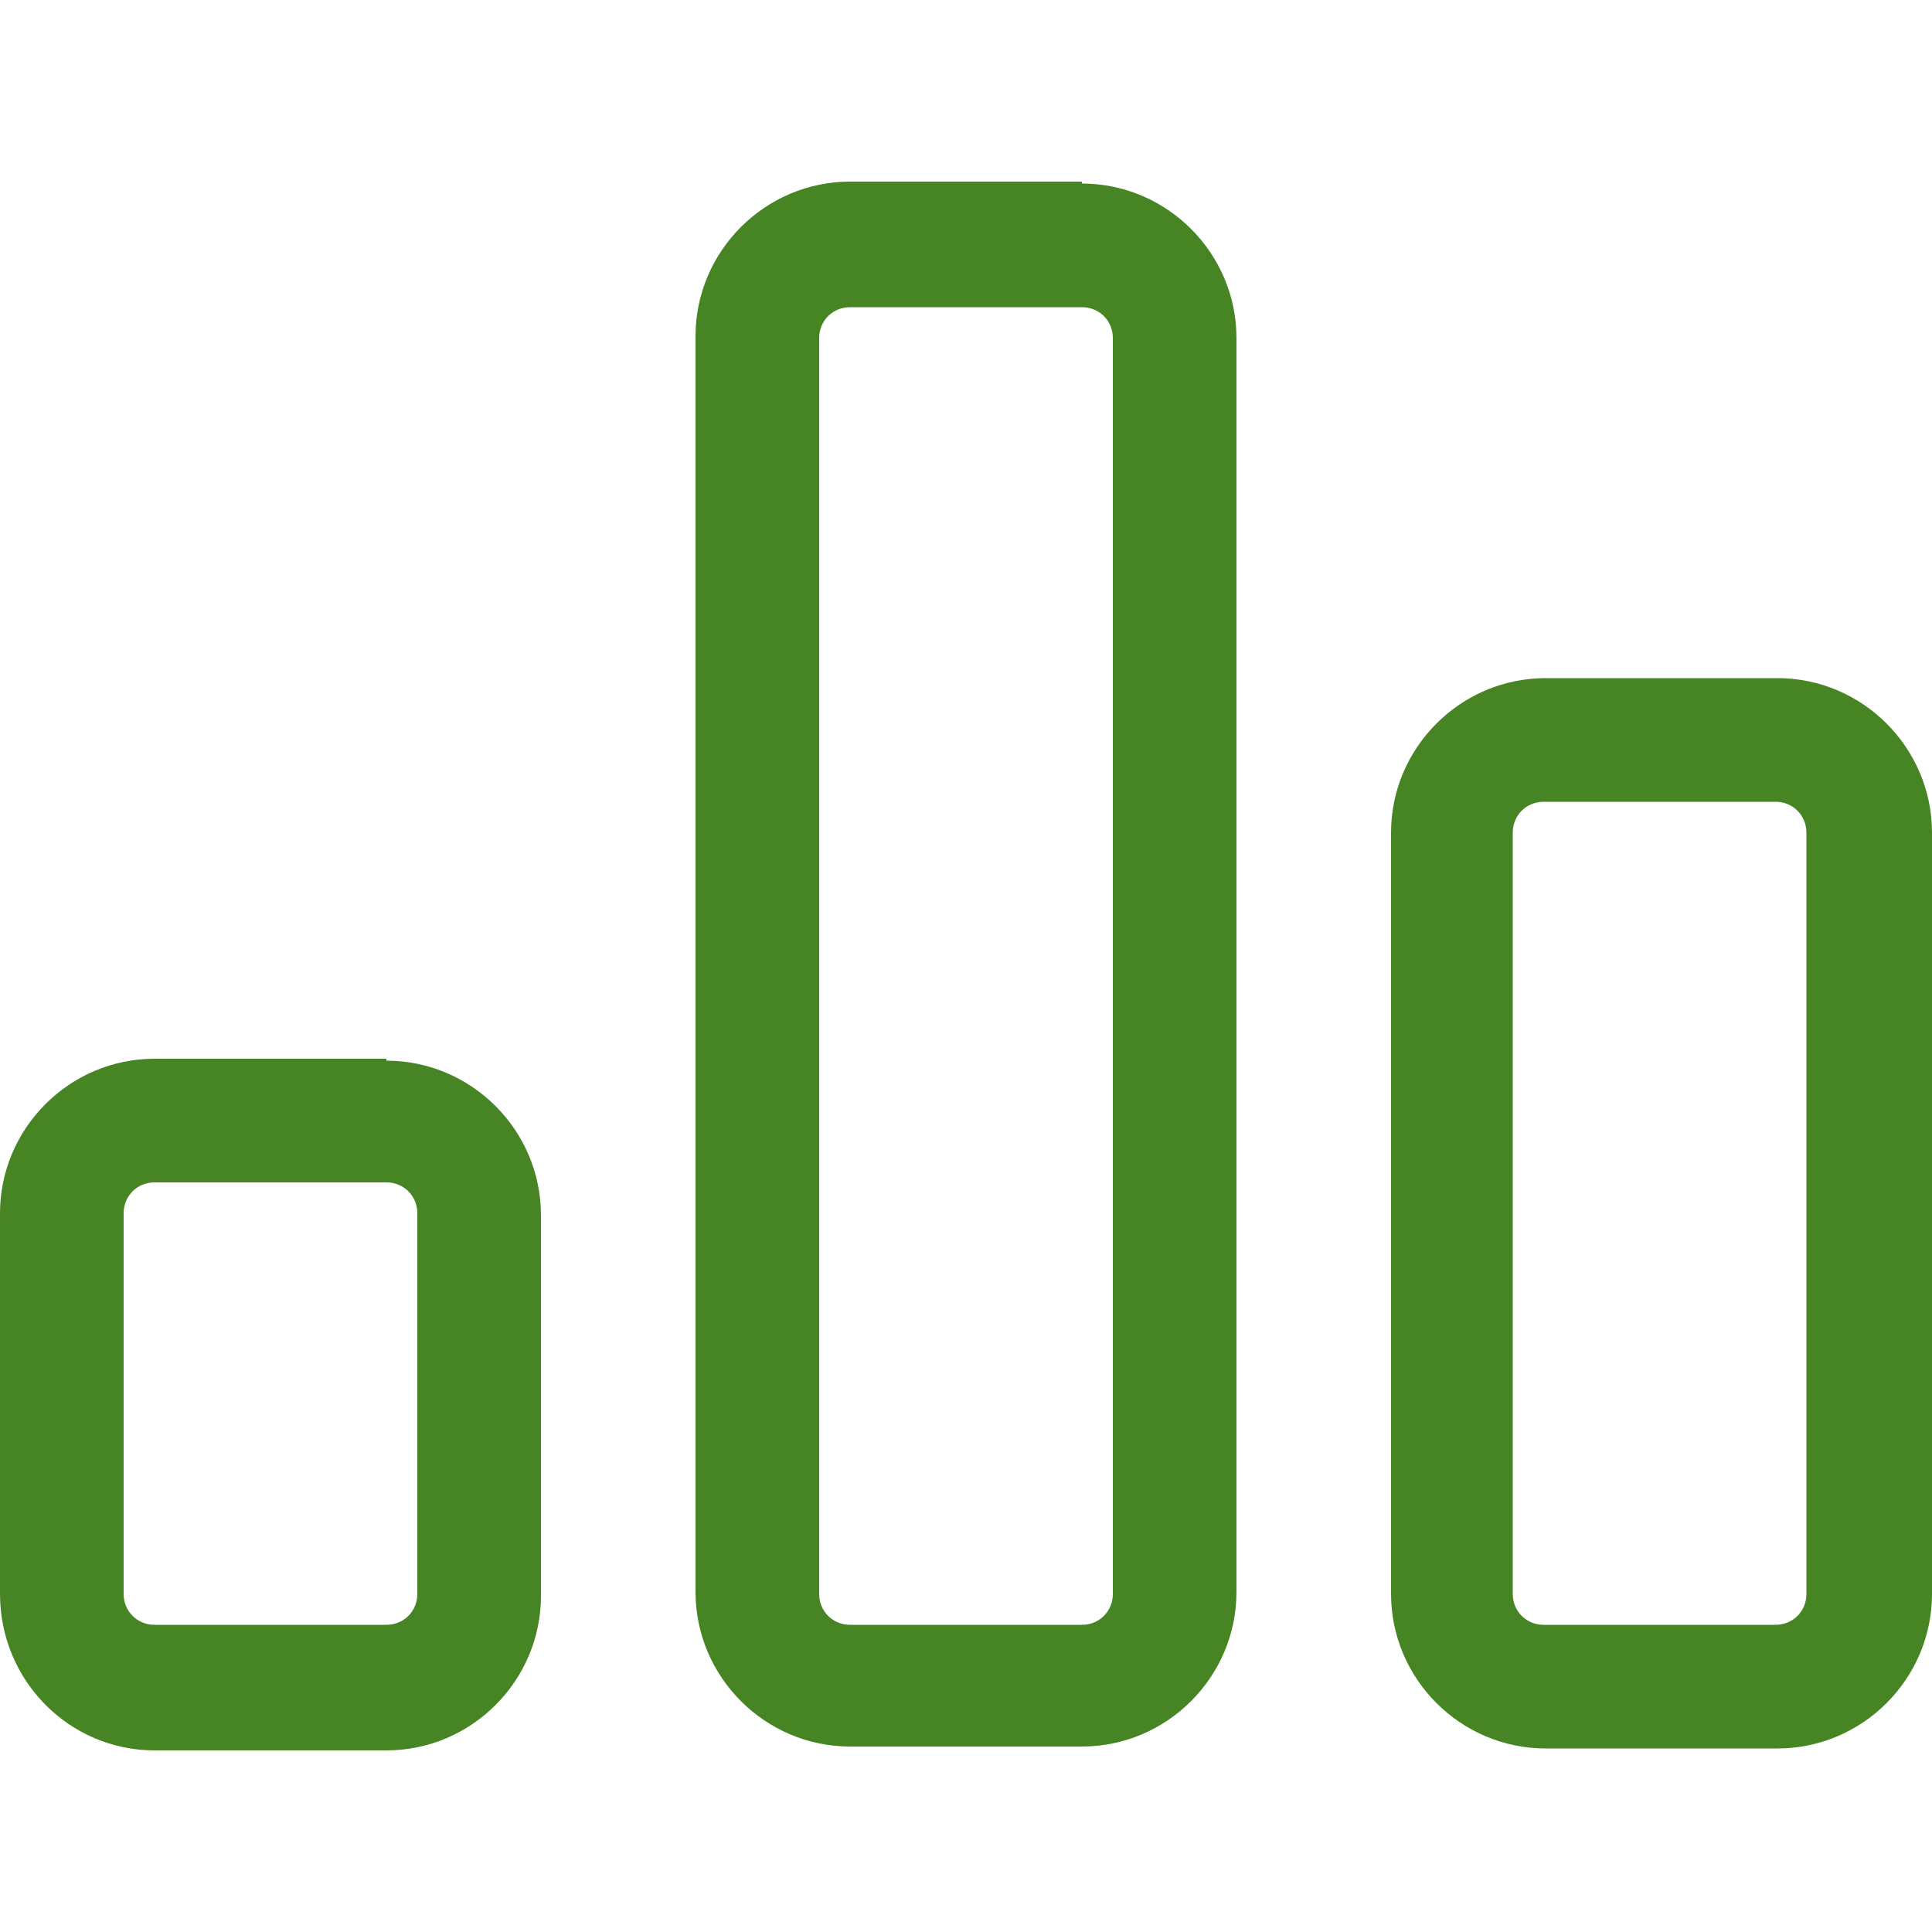
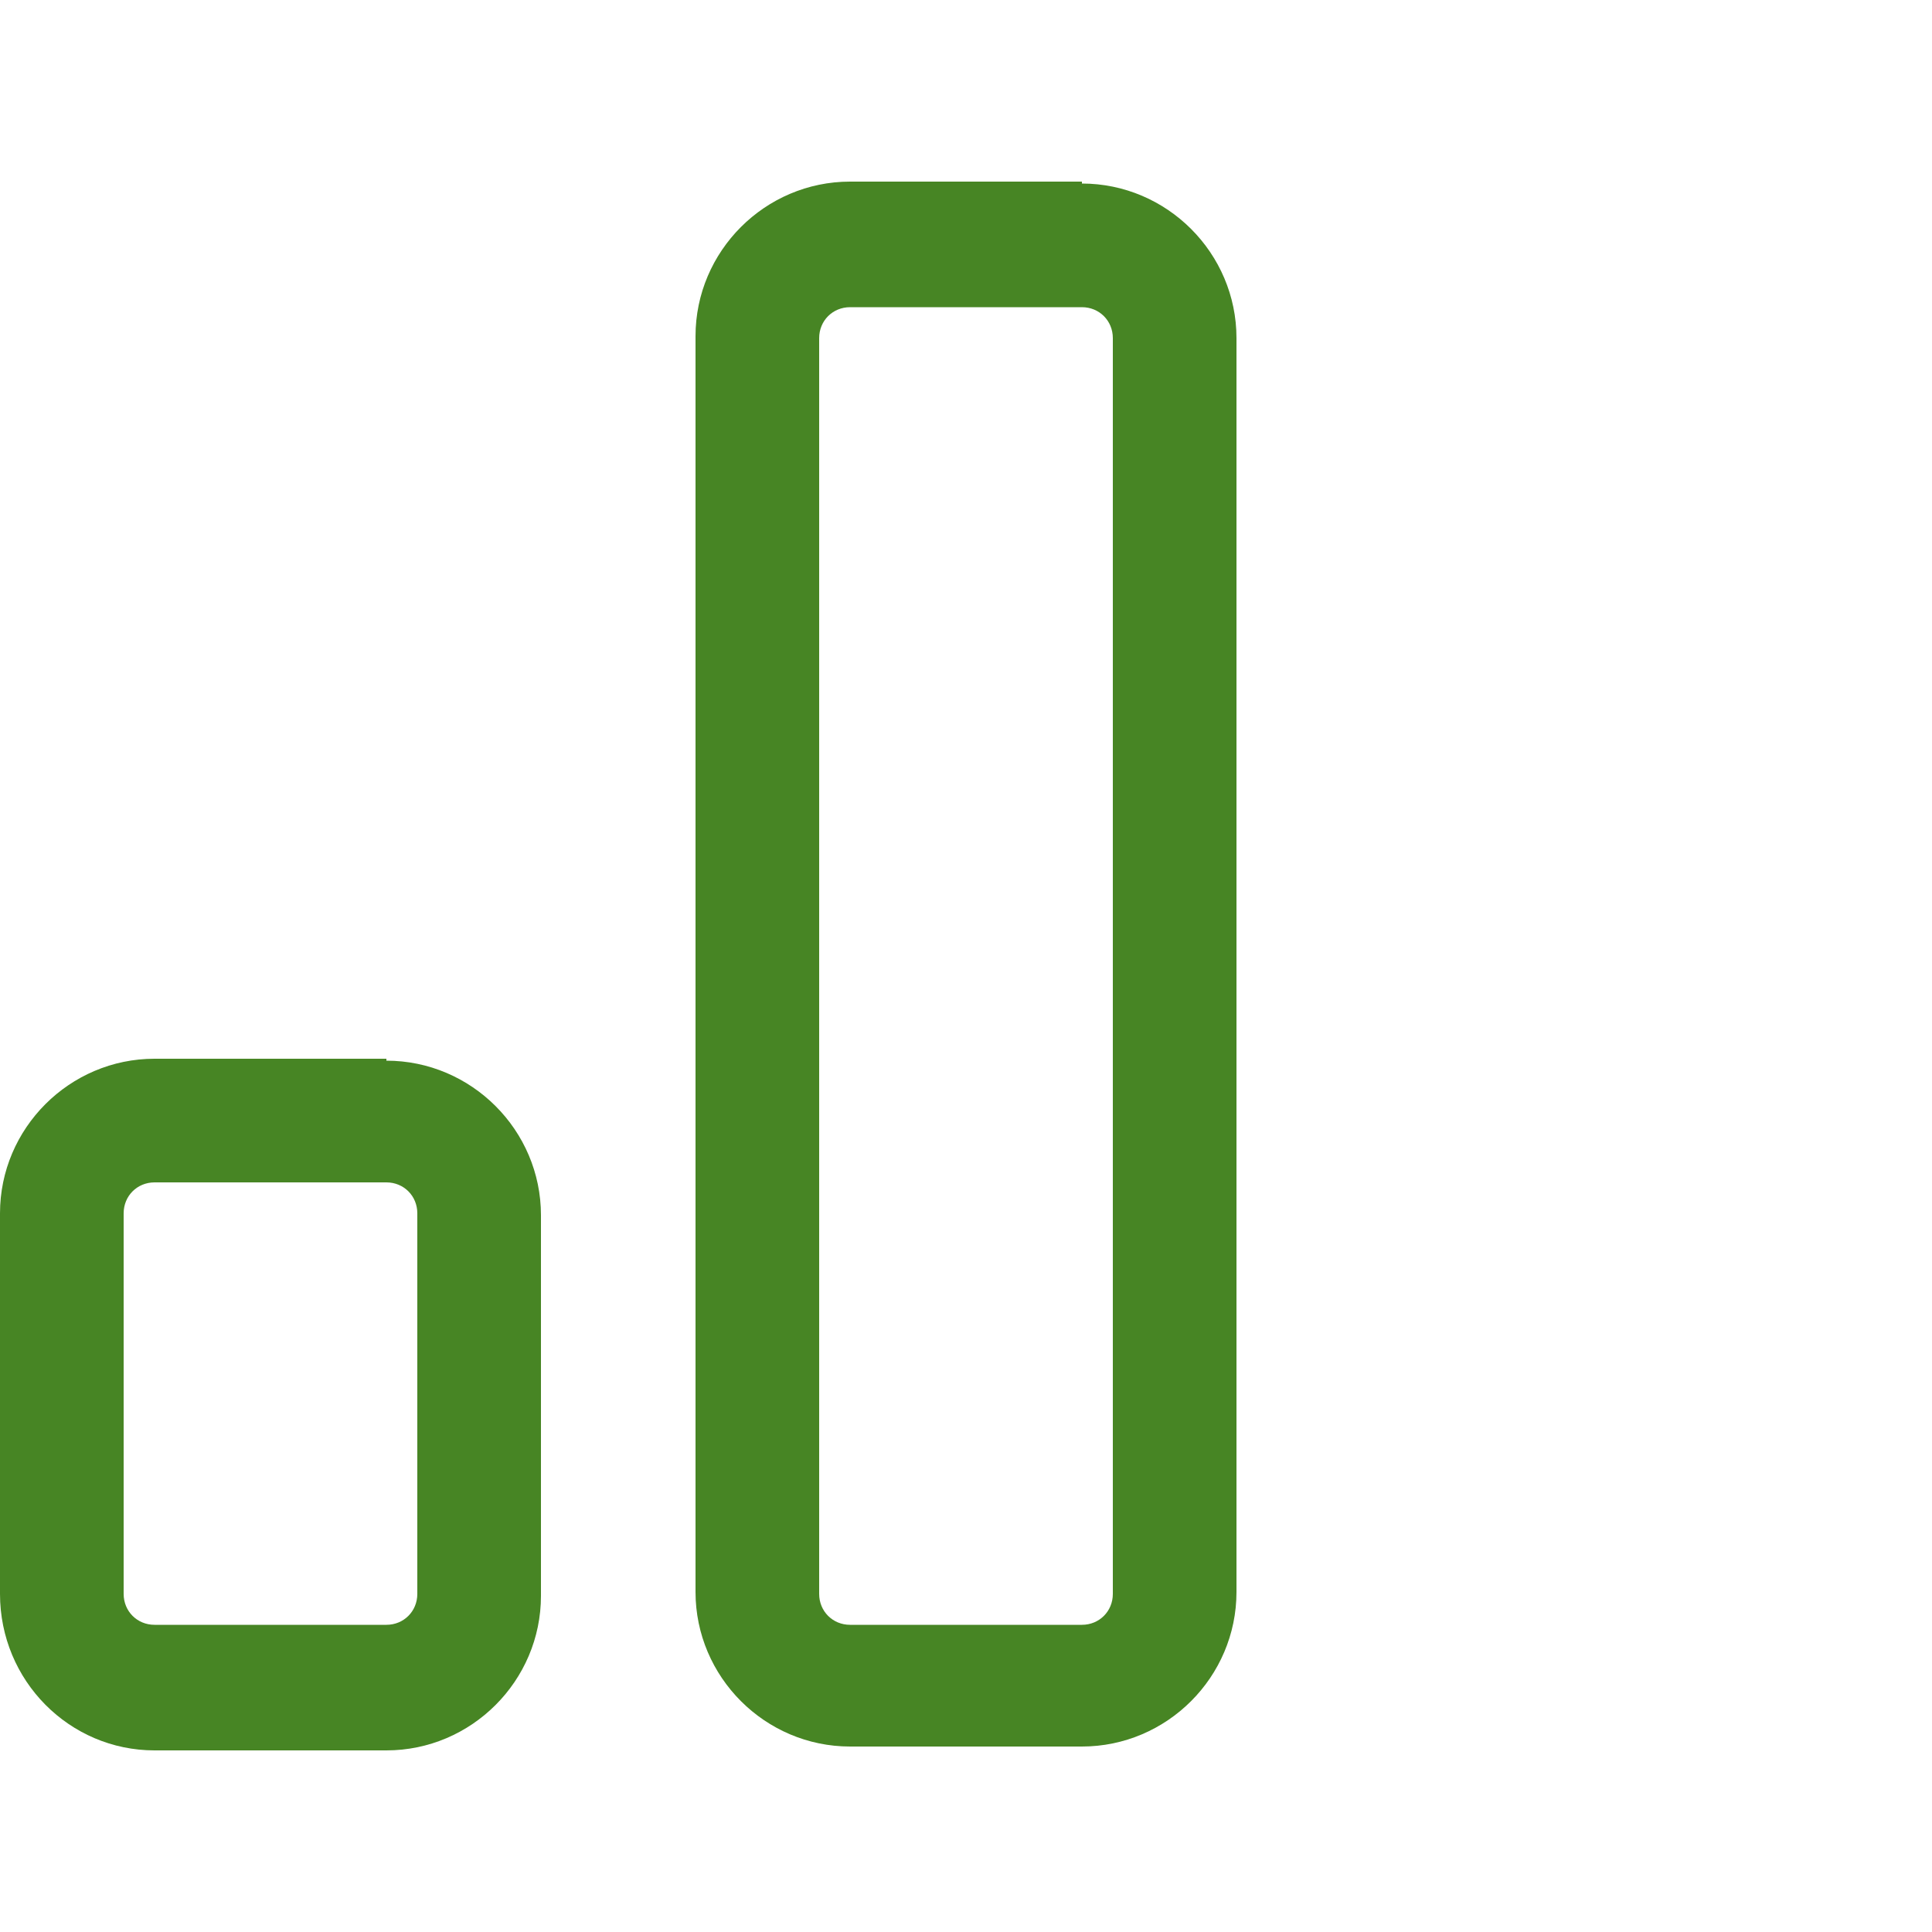
<svg xmlns="http://www.w3.org/2000/svg" id="Ebene_1" data-name="Ebene 1" version="1.1" viewBox="0 0 100 100">
  <defs>
    <style>
      .cls-1 {
        fill: #478524;
        stroke-width: 0px;
      }
    </style>
  </defs>
  <g id="Layer_15" data-name="Layer 15">
    <path class="cls-1" d="M20,54.8h-12c-4.4,0-8,3.6-8,8v19.7c0,4.5,3.6,8.1,8,8.1h12c4.4,0,8-3.6,8-8v-19.7c0-4.4-3.6-8-8-8h0ZM21.6,82.5c0,.9-.7,1.6-1.6,1.6h-12c-.9,0-1.6-.7-1.6-1.6v-19.7c0-.9.7-1.6,1.6-1.6h12c.9,0,1.6.7,1.6,1.6v19.7Z" />
-     <path class="cls-1" d="M56,9.4h-12c-4.4,0-8,3.6-8,8v65c0,4.4,3.6,8,8,8h12c4.4,0,8-3.6,8-8V17.5c0-4.4-3.6-8-8-8h0ZM57.6,82.5c0,.9-.7,1.6-1.6,1.6h-12c-.9,0-1.6-.7-1.6-1.6V17.5c0-.9.7-1.6,1.6-1.6h12c.9,0,1.6.7,1.6,1.6v65.1h0Z" />
-     <path class="cls-1" d="M92,35.1h-12c-4.4,0-8,3.6-8,8v39.4c0,4.4,3.6,8,8,8h12c4.4,0,8-3.6,8-8v-39.4c0-4.4-3.6-8-8-8ZM93.5,82.5c0,.9-.7,1.6-1.6,1.6h-12c-.9,0-1.6-.7-1.6-1.6v-39.4c0-.9.7-1.6,1.6-1.6h12c.9,0,1.6.7,1.6,1.6v39.4Z" />
+     <path class="cls-1" d="M56,9.4h-12c-4.4,0-8,3.6-8,8v65c0,4.4,3.6,8,8,8h12c4.4,0,8-3.6,8-8V17.5c0-4.4-3.6-8-8-8h0ZM57.6,82.5c0,.9-.7,1.6-1.6,1.6h-12c-.9,0-1.6-.7-1.6-1.6V17.5c0-.9.7-1.6,1.6-1.6h12c.9,0,1.6.7,1.6,1.6h0Z" />
  </g>
</svg>